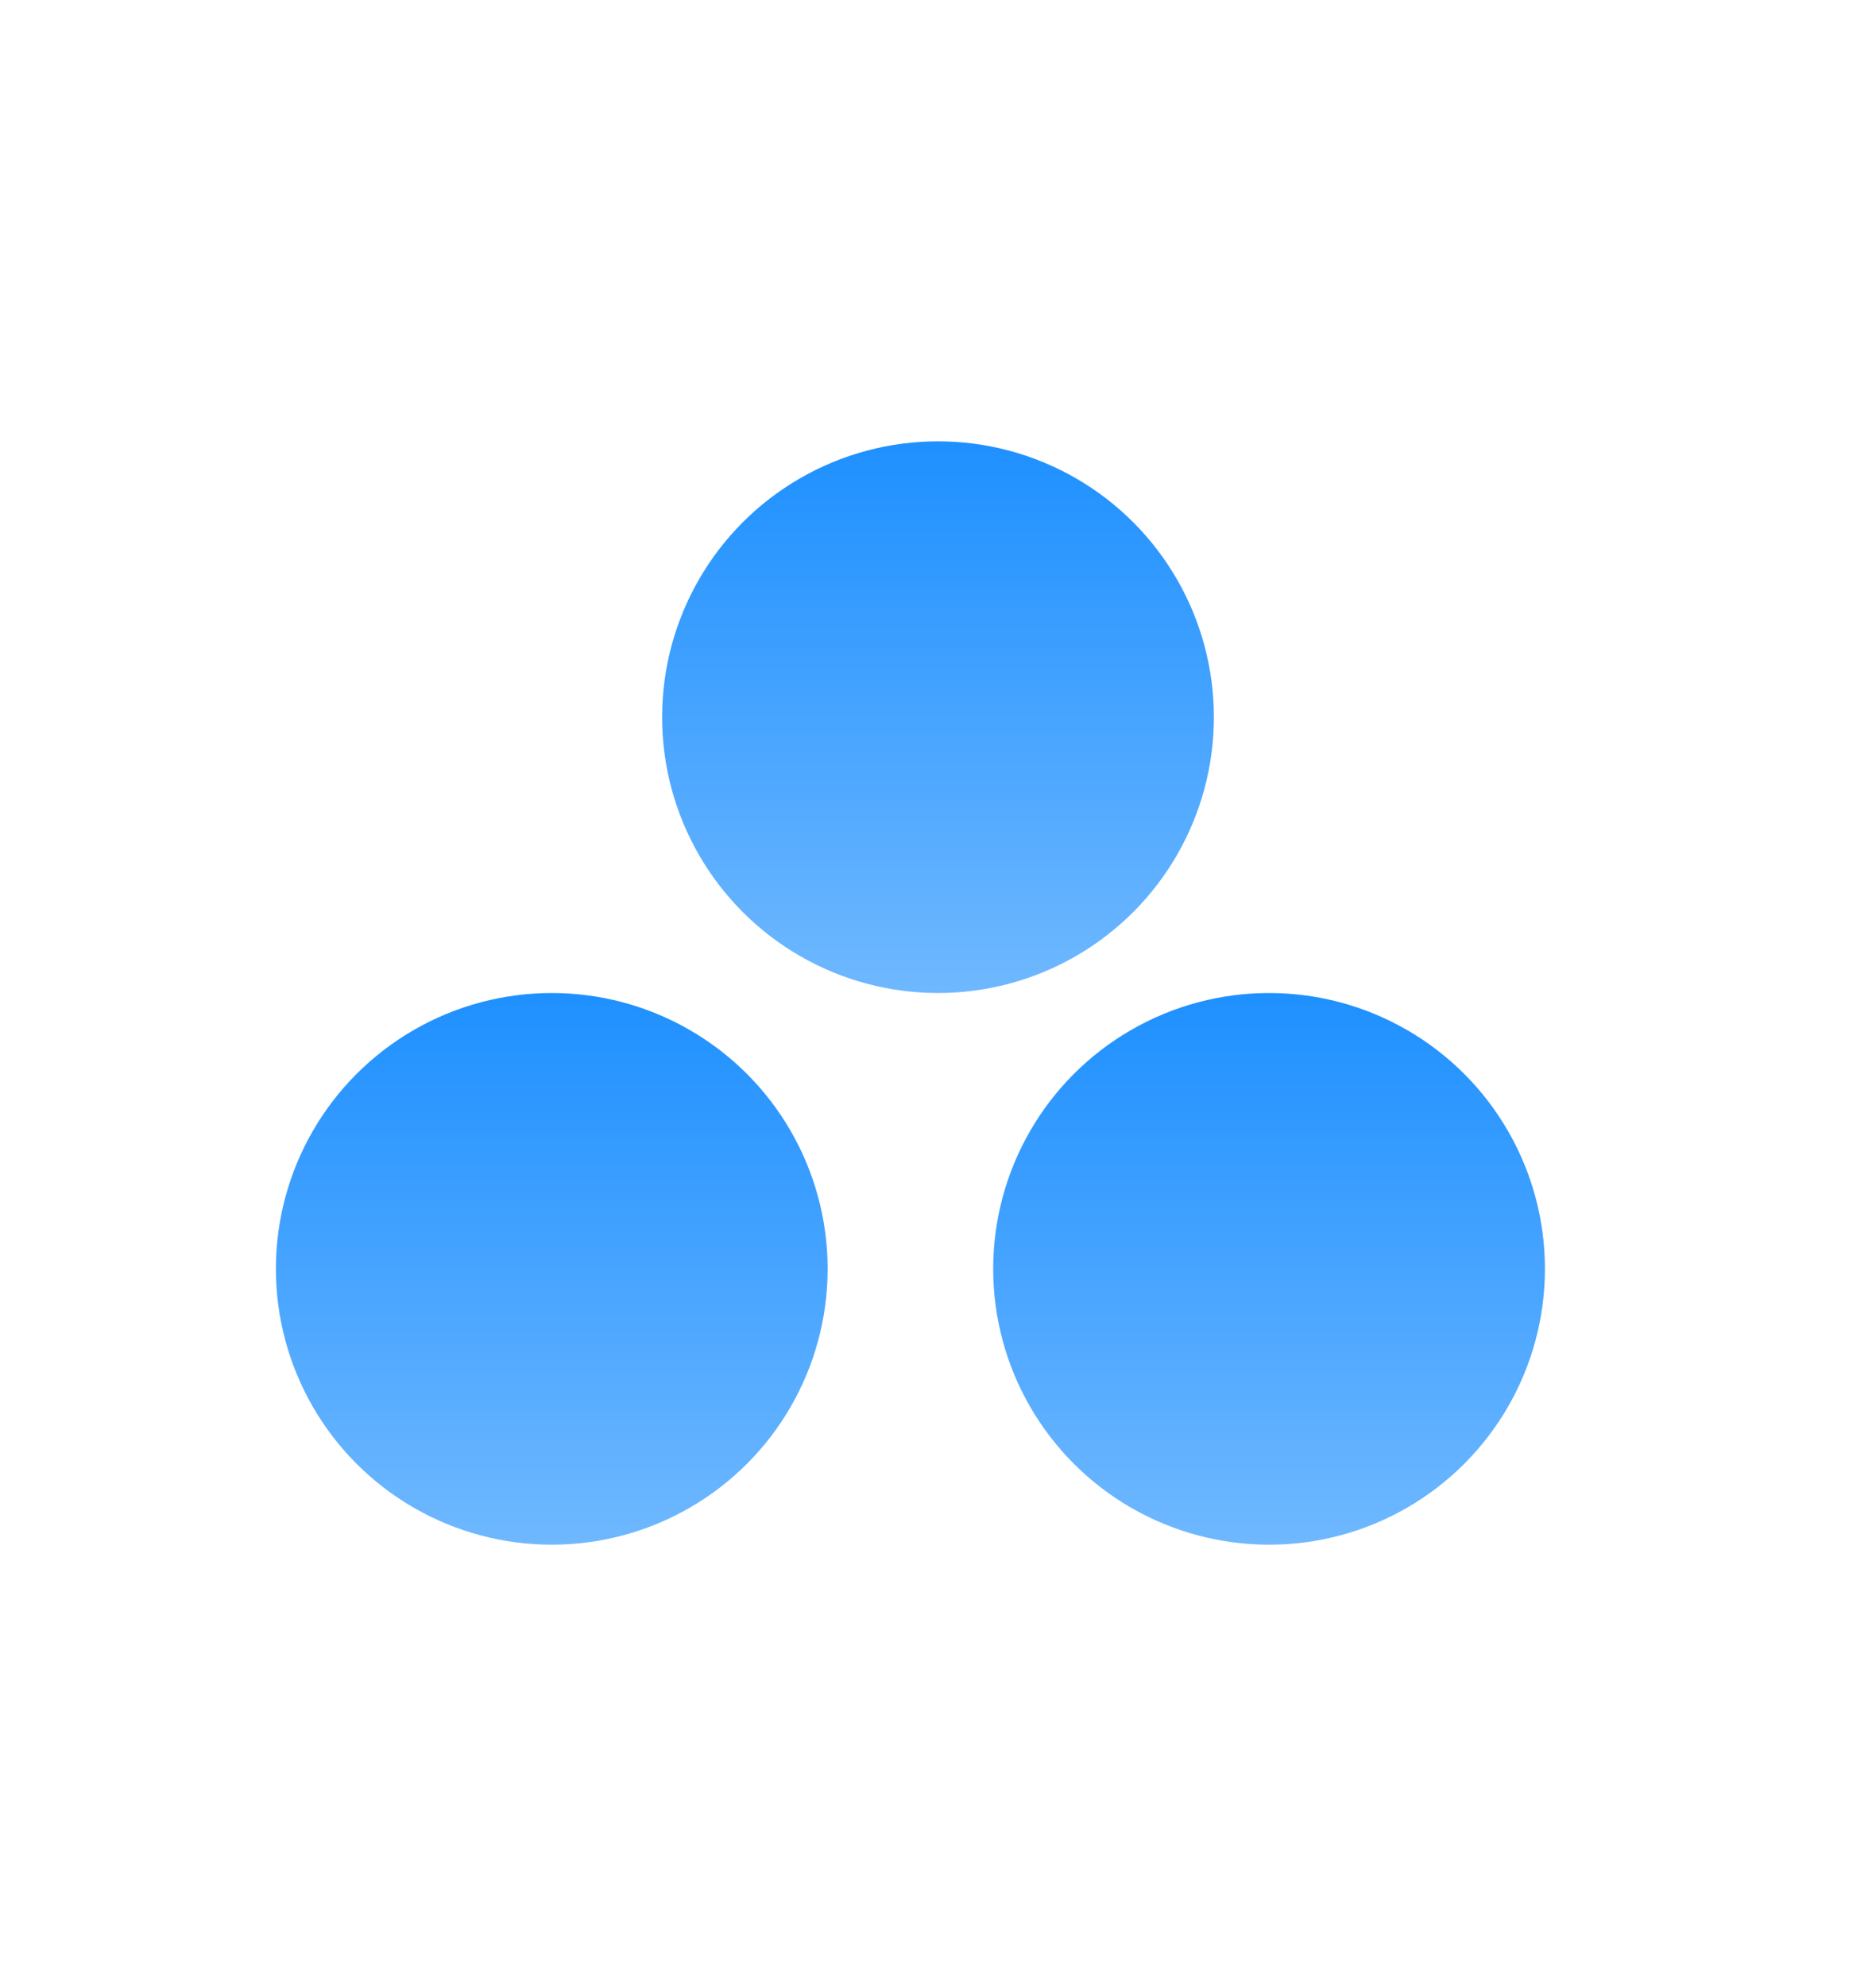
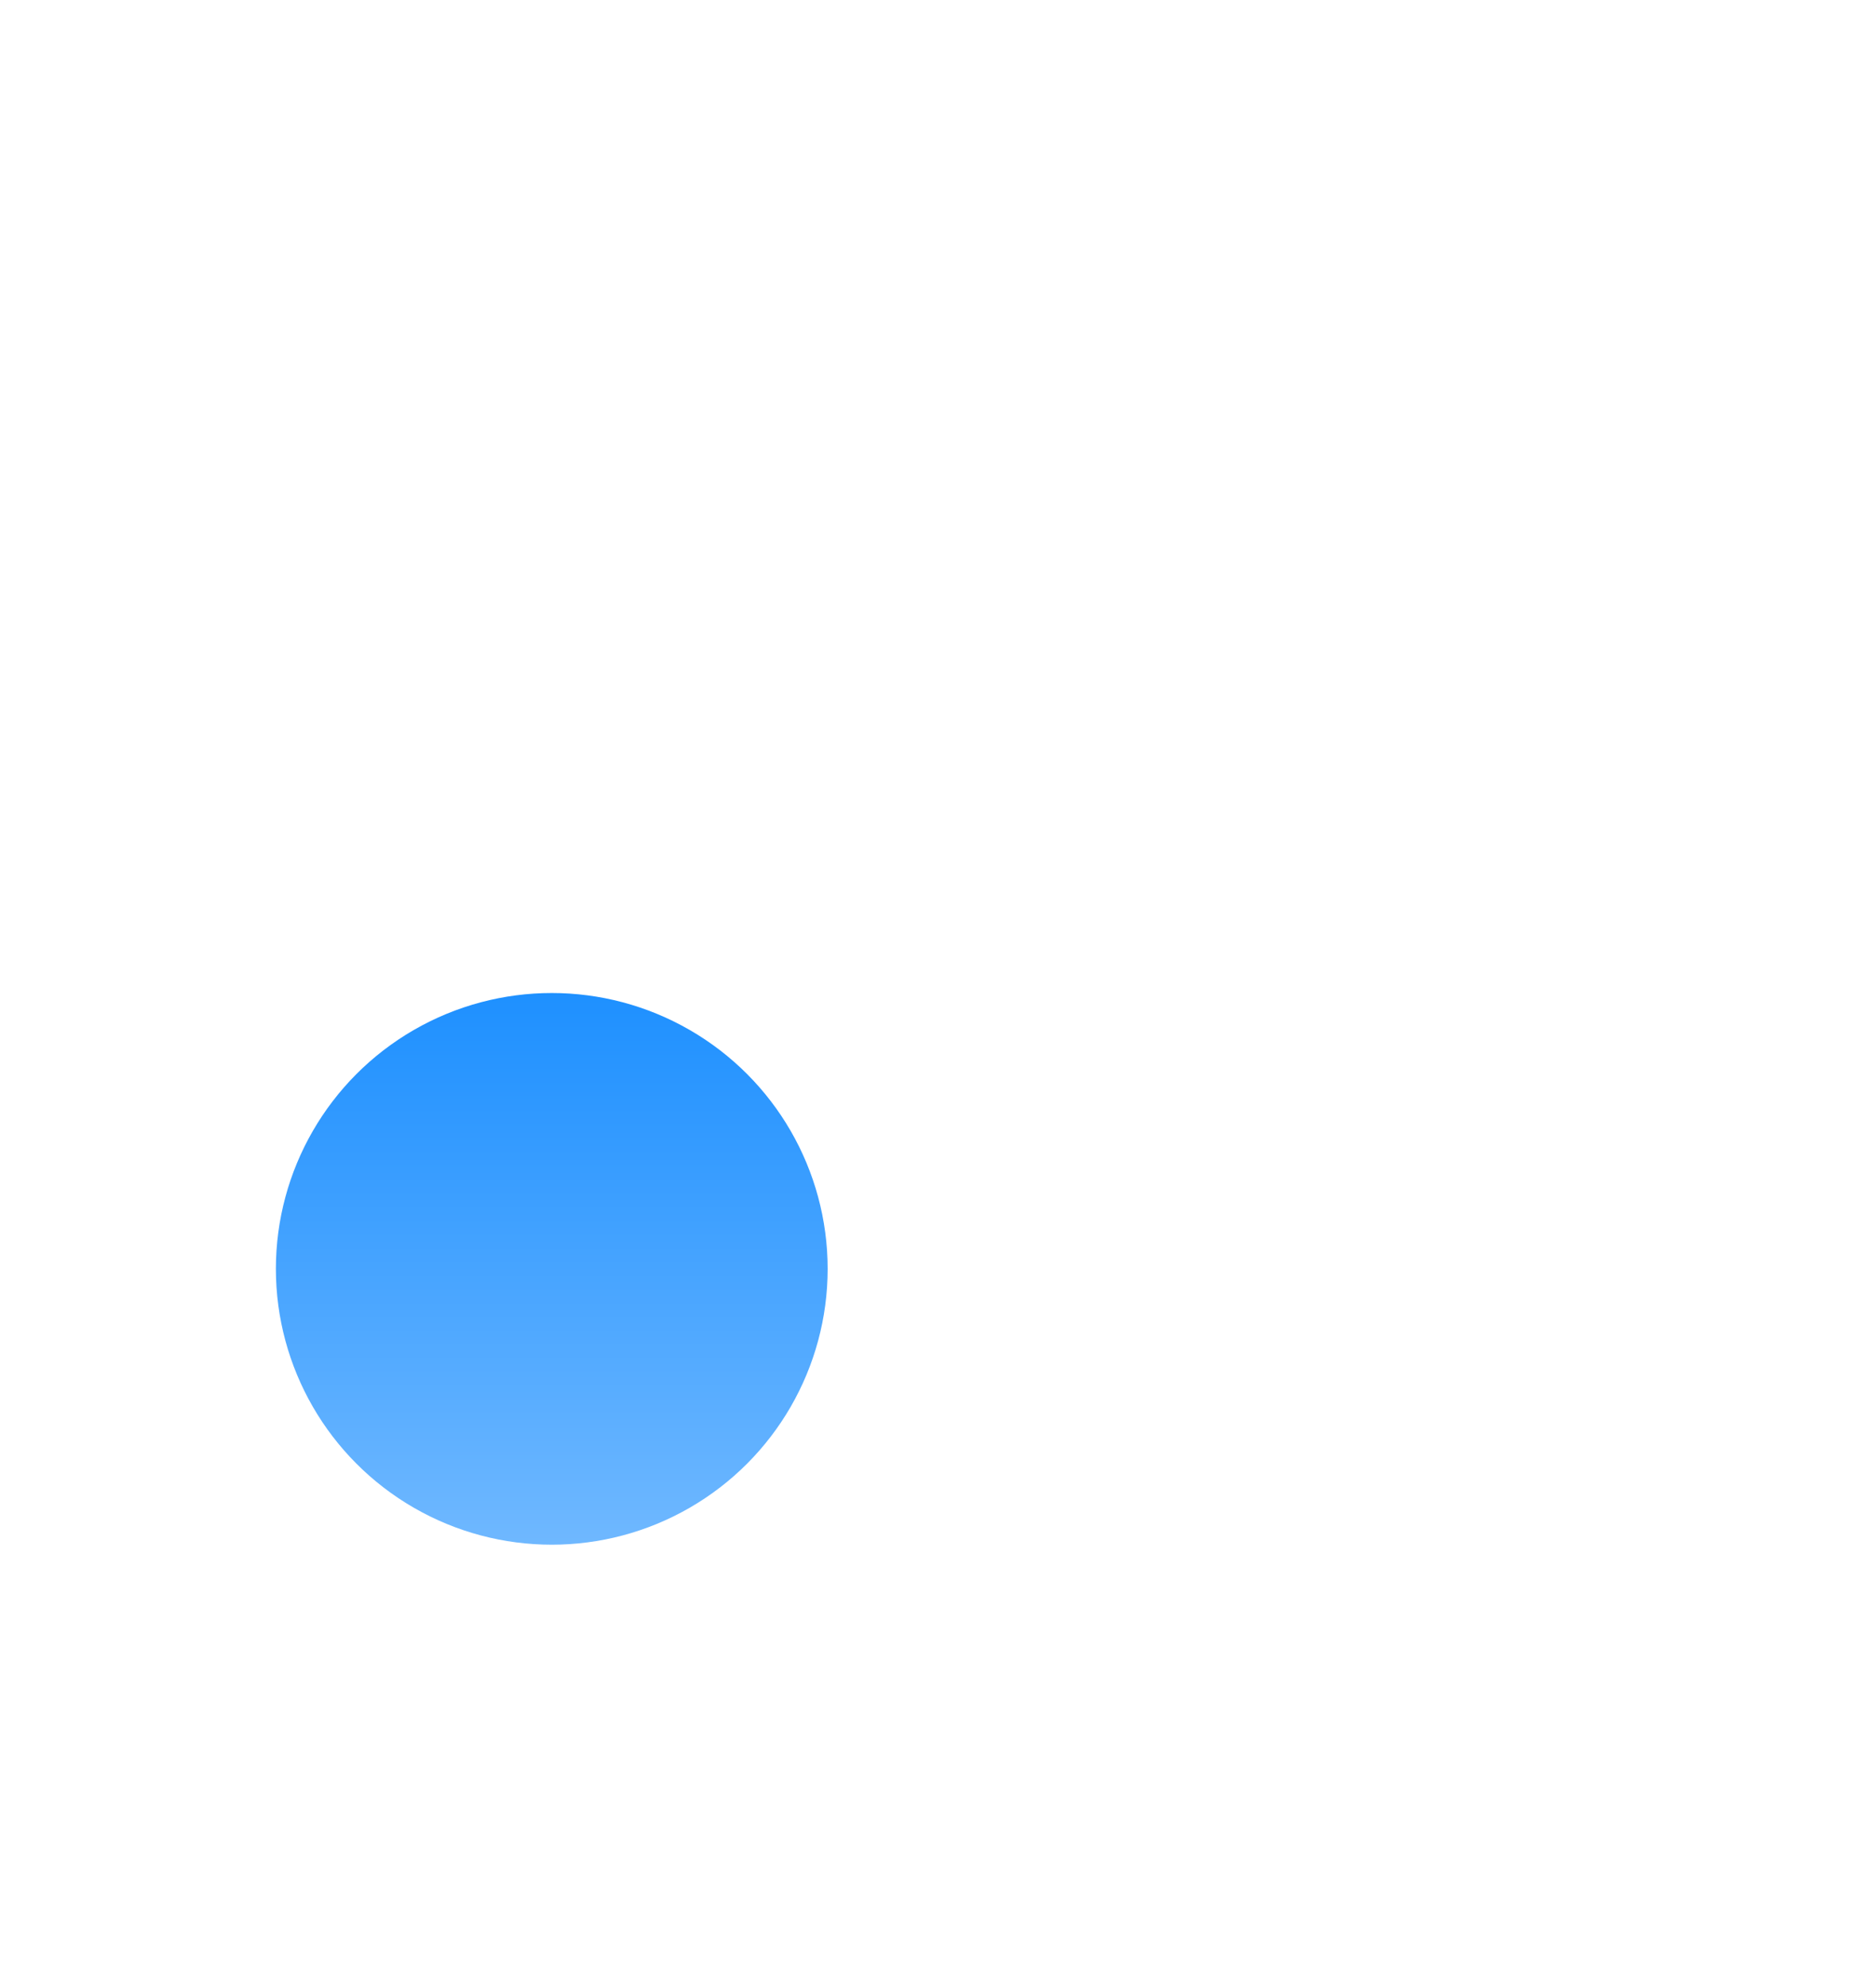
<svg xmlns="http://www.w3.org/2000/svg" width="34" height="36" viewBox="0 0 34 36" fill="none">
  <circle cx="10" cy="23" r="5" fill="url(#paint0_linear_1196_16227)" />
-   <circle cx="23" cy="23" r="5" fill="url(#paint1_linear_1196_16227)" />
-   <circle cx="17" cy="13" r="5" fill="url(#paint2_linear_1196_16227)" />
  <defs>
    <linearGradient id="paint0_linear_1196_16227" x1="10" y1="18" x2="10" y2="28" gradientUnits="userSpaceOnUse">
      <stop stop-color="#1E90FF" />
      <stop offset="1" stop-color="#6FB8FF" />
    </linearGradient>
    <linearGradient id="paint1_linear_1196_16227" x1="23" y1="18" x2="23" y2="28" gradientUnits="userSpaceOnUse">
      <stop stop-color="#1E90FF" />
      <stop offset="1" stop-color="#6FB8FF" />
    </linearGradient>
    <linearGradient id="paint2_linear_1196_16227" x1="17" y1="8" x2="17" y2="18" gradientUnits="userSpaceOnUse">
      <stop stop-color="#1E90FF" />
      <stop offset="1" stop-color="#6FB8FF" />
    </linearGradient>
  </defs>
</svg>